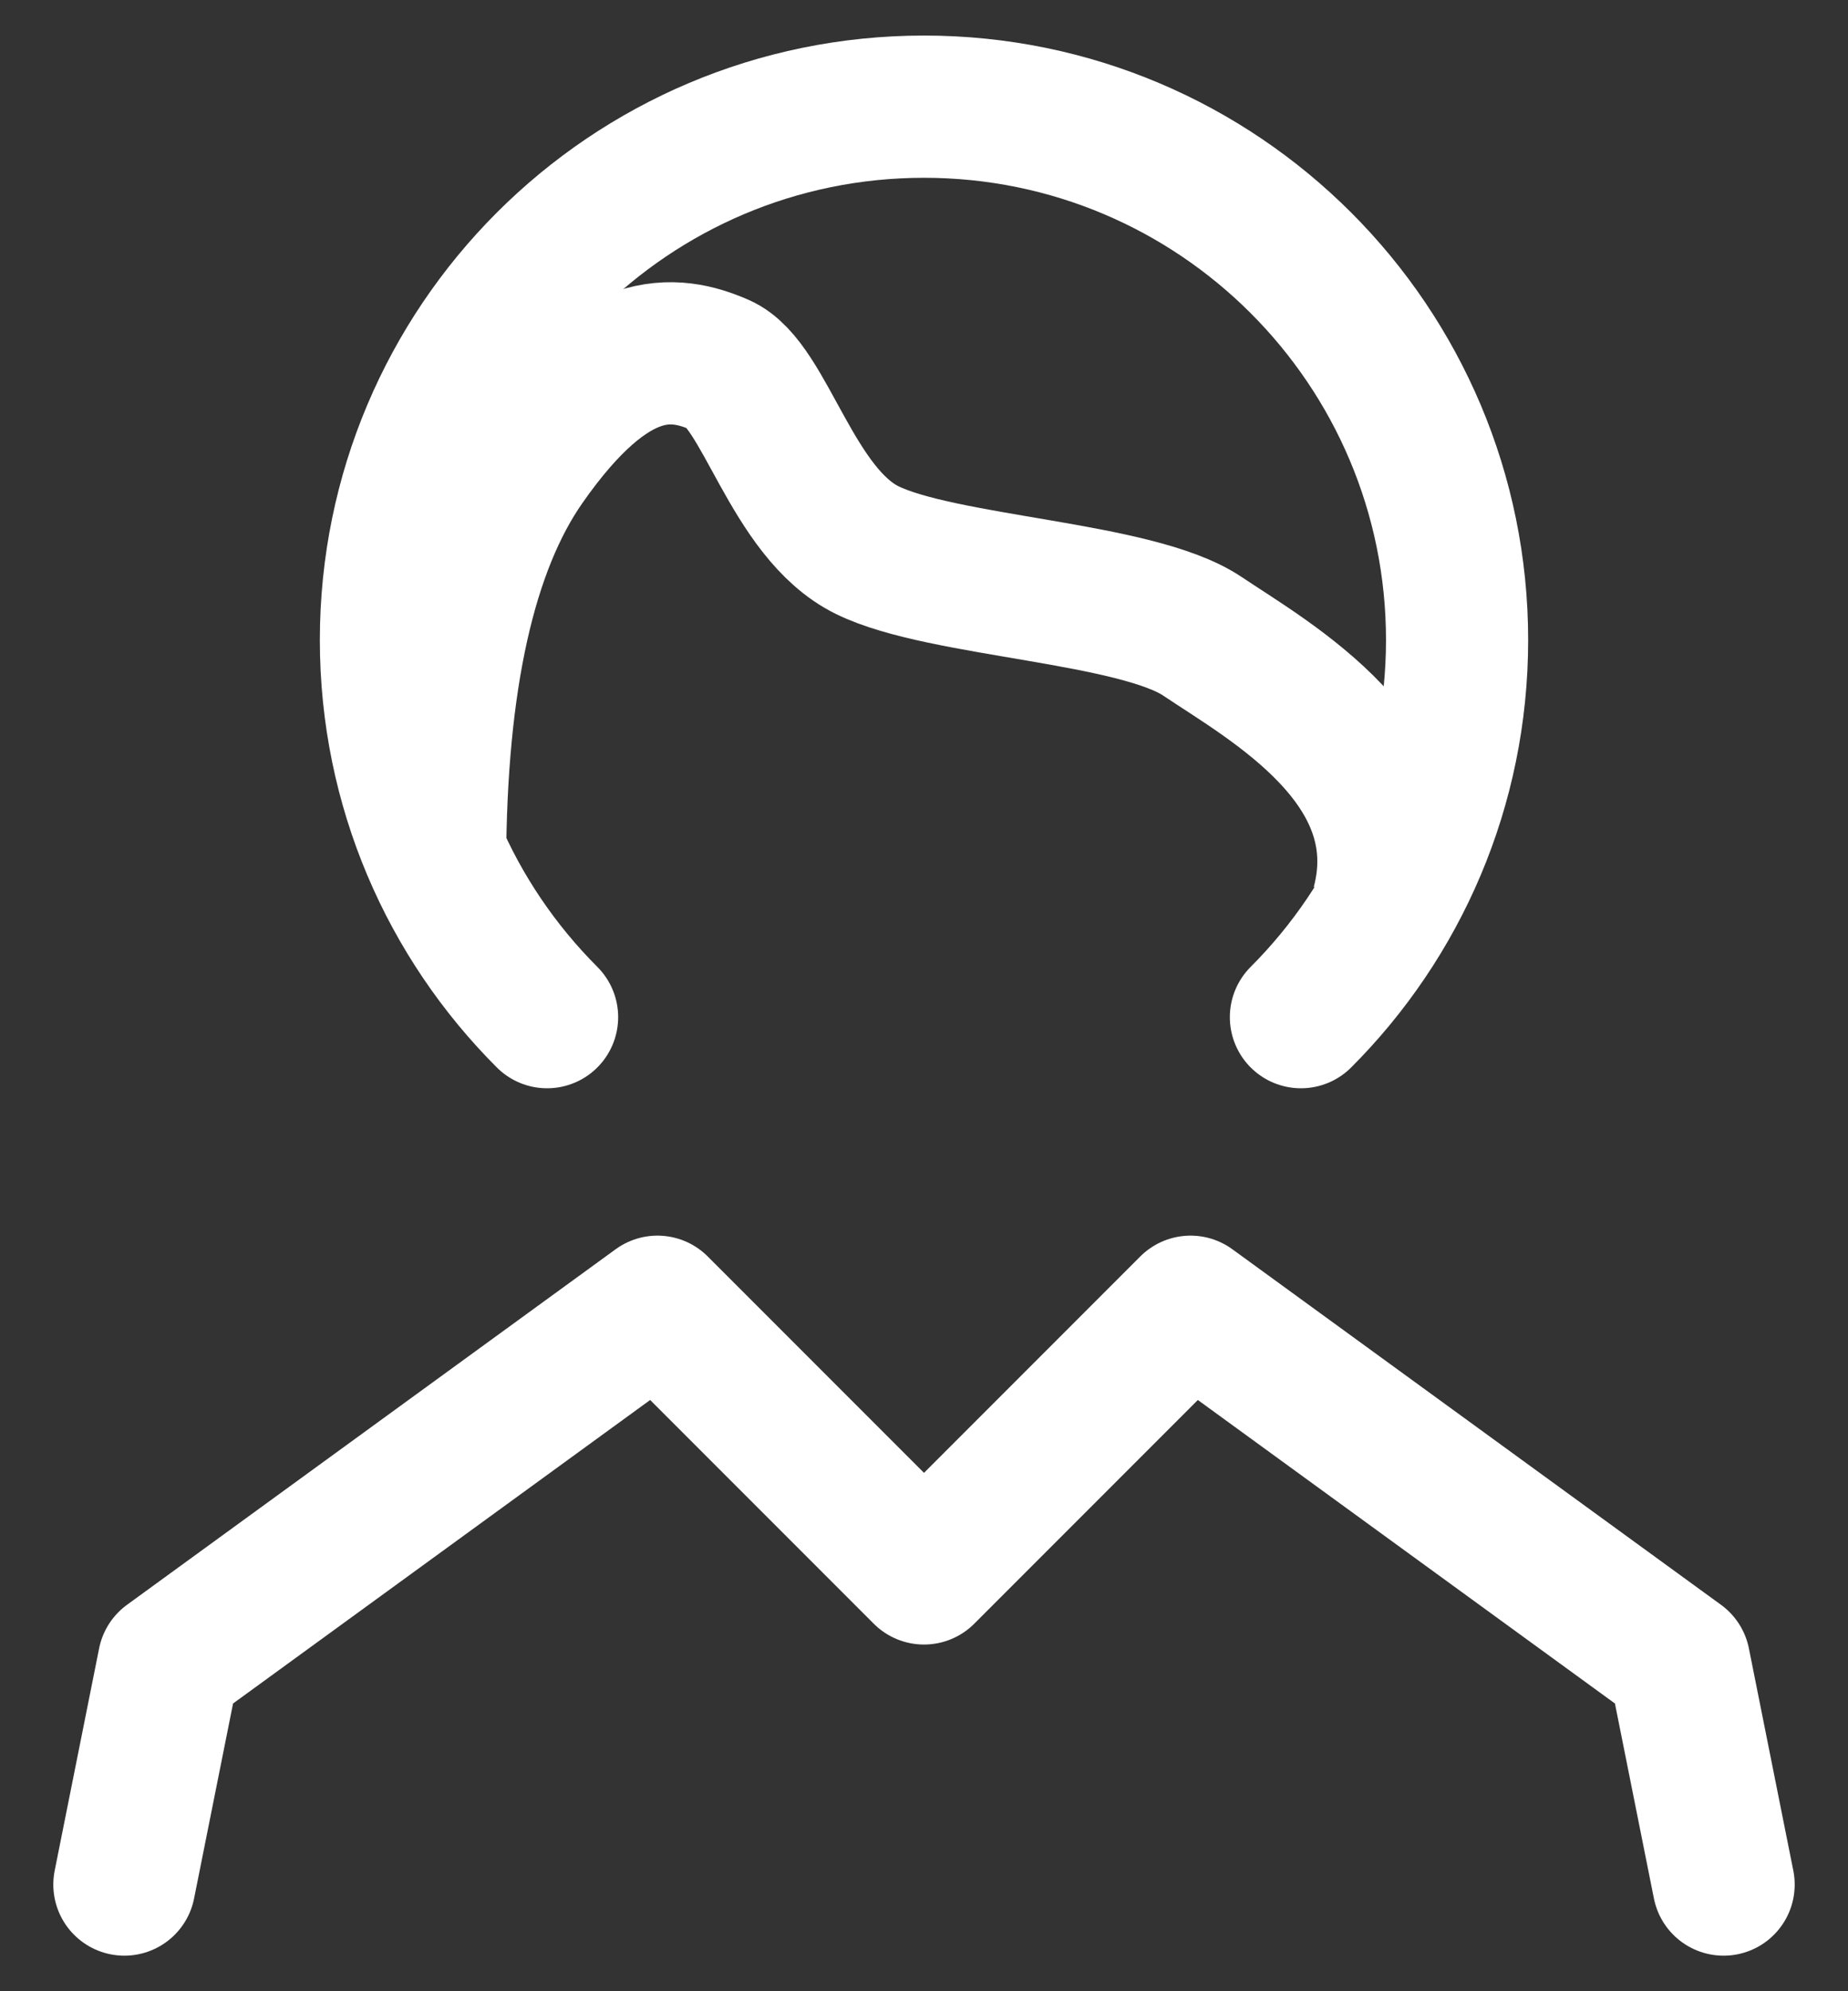
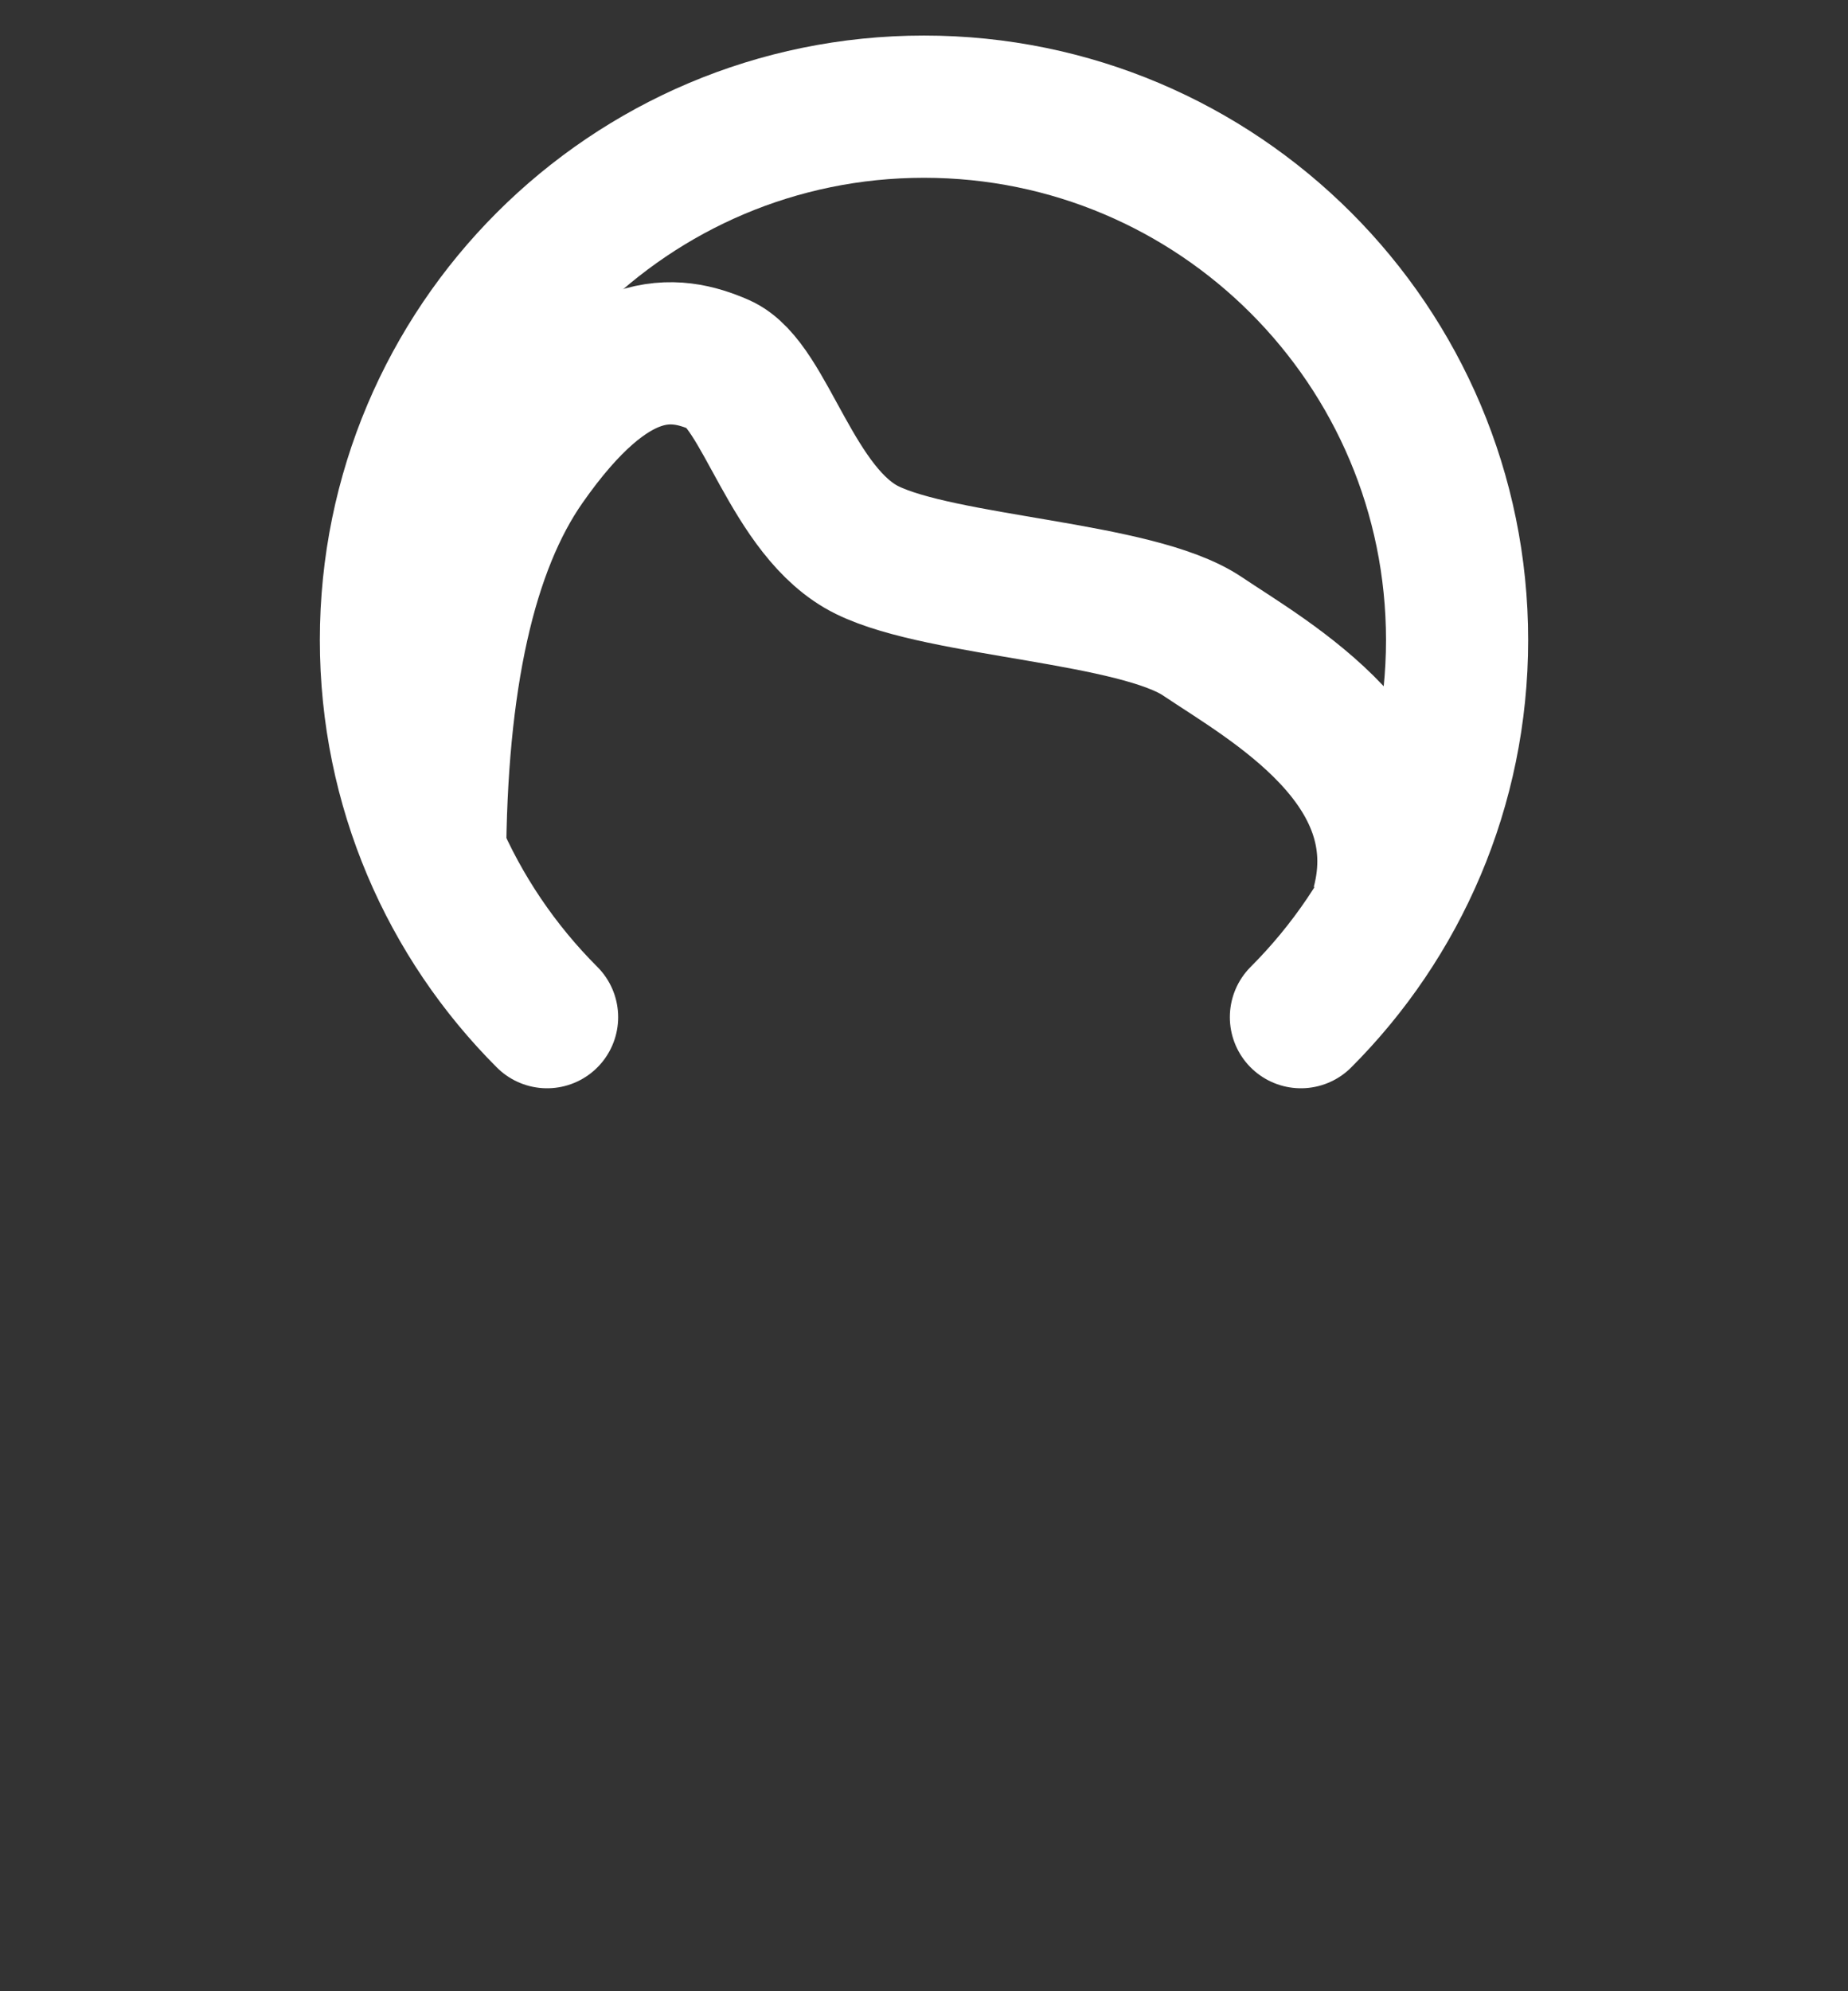
<svg xmlns="http://www.w3.org/2000/svg" width="26" height="28" viewBox="0 0 26 28" fill="none">
  <rect x="0" y="0" width="26" height="28" fill="#333333" stroke="none" />
  <path d="M18.303 14.303C19.66 12.946 20.5 11.071 20.5 9C20.5 4.858 17.142 1.5 13 1.5C8.858 1.5 5.5 4.858 5.5 9C5.5 11.071 6.339 12.946 7.697 14.303" stroke="white" stroke-width="2" stroke-linecap="round" />
-   <path d="M1.75 26.5L2.375 23.375L9.25 18.375L13 22.125L16.75 18.375L23.625 23.375L24.25 26.5" stroke="white" stroke-width="2" stroke-linecap="round" stroke-linejoin="round" />
  <path d="M6.121 12.129C6.129 9.56 6.547 7.684 7.375 6.5C8.617 4.724 9.492 4.855 10.128 5.131C10.765 5.408 11.139 7.215 12.202 7.736C13.265 8.257 15.986 8.321 16.918 8.948C17.85 9.575 19.981 10.74 19.45 12.73" stroke="white" stroke-width="2" />
</svg>